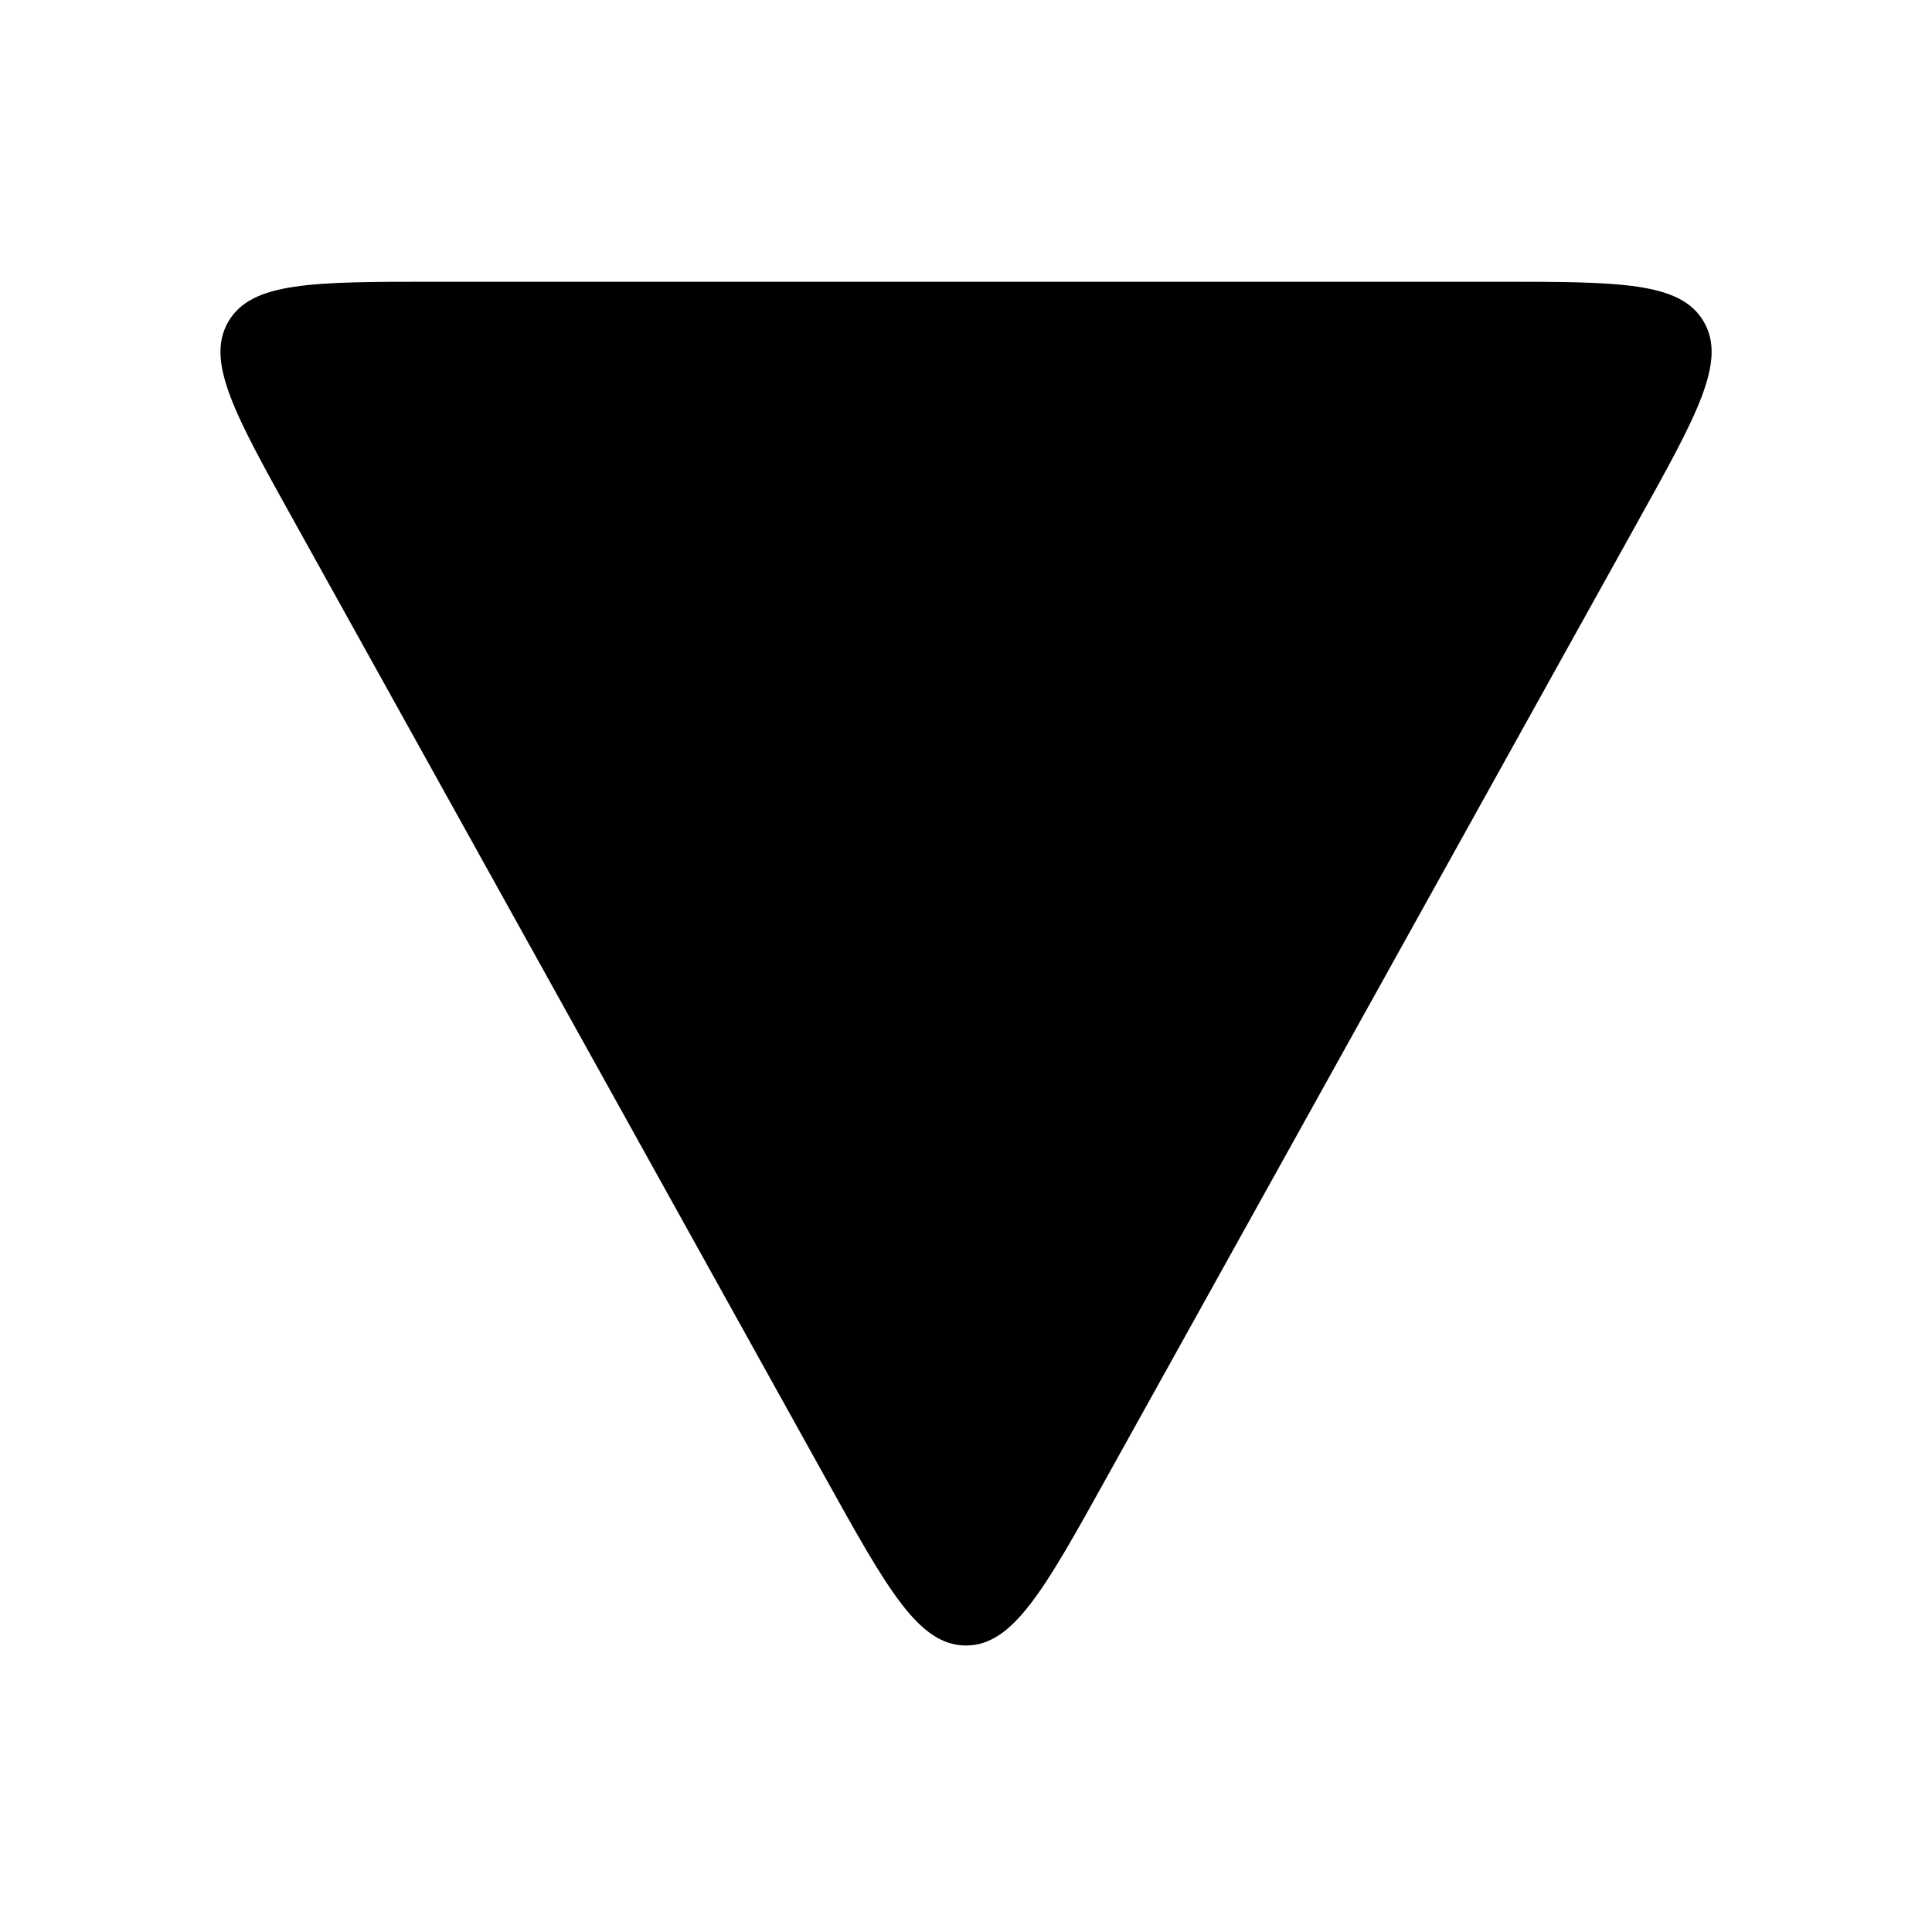
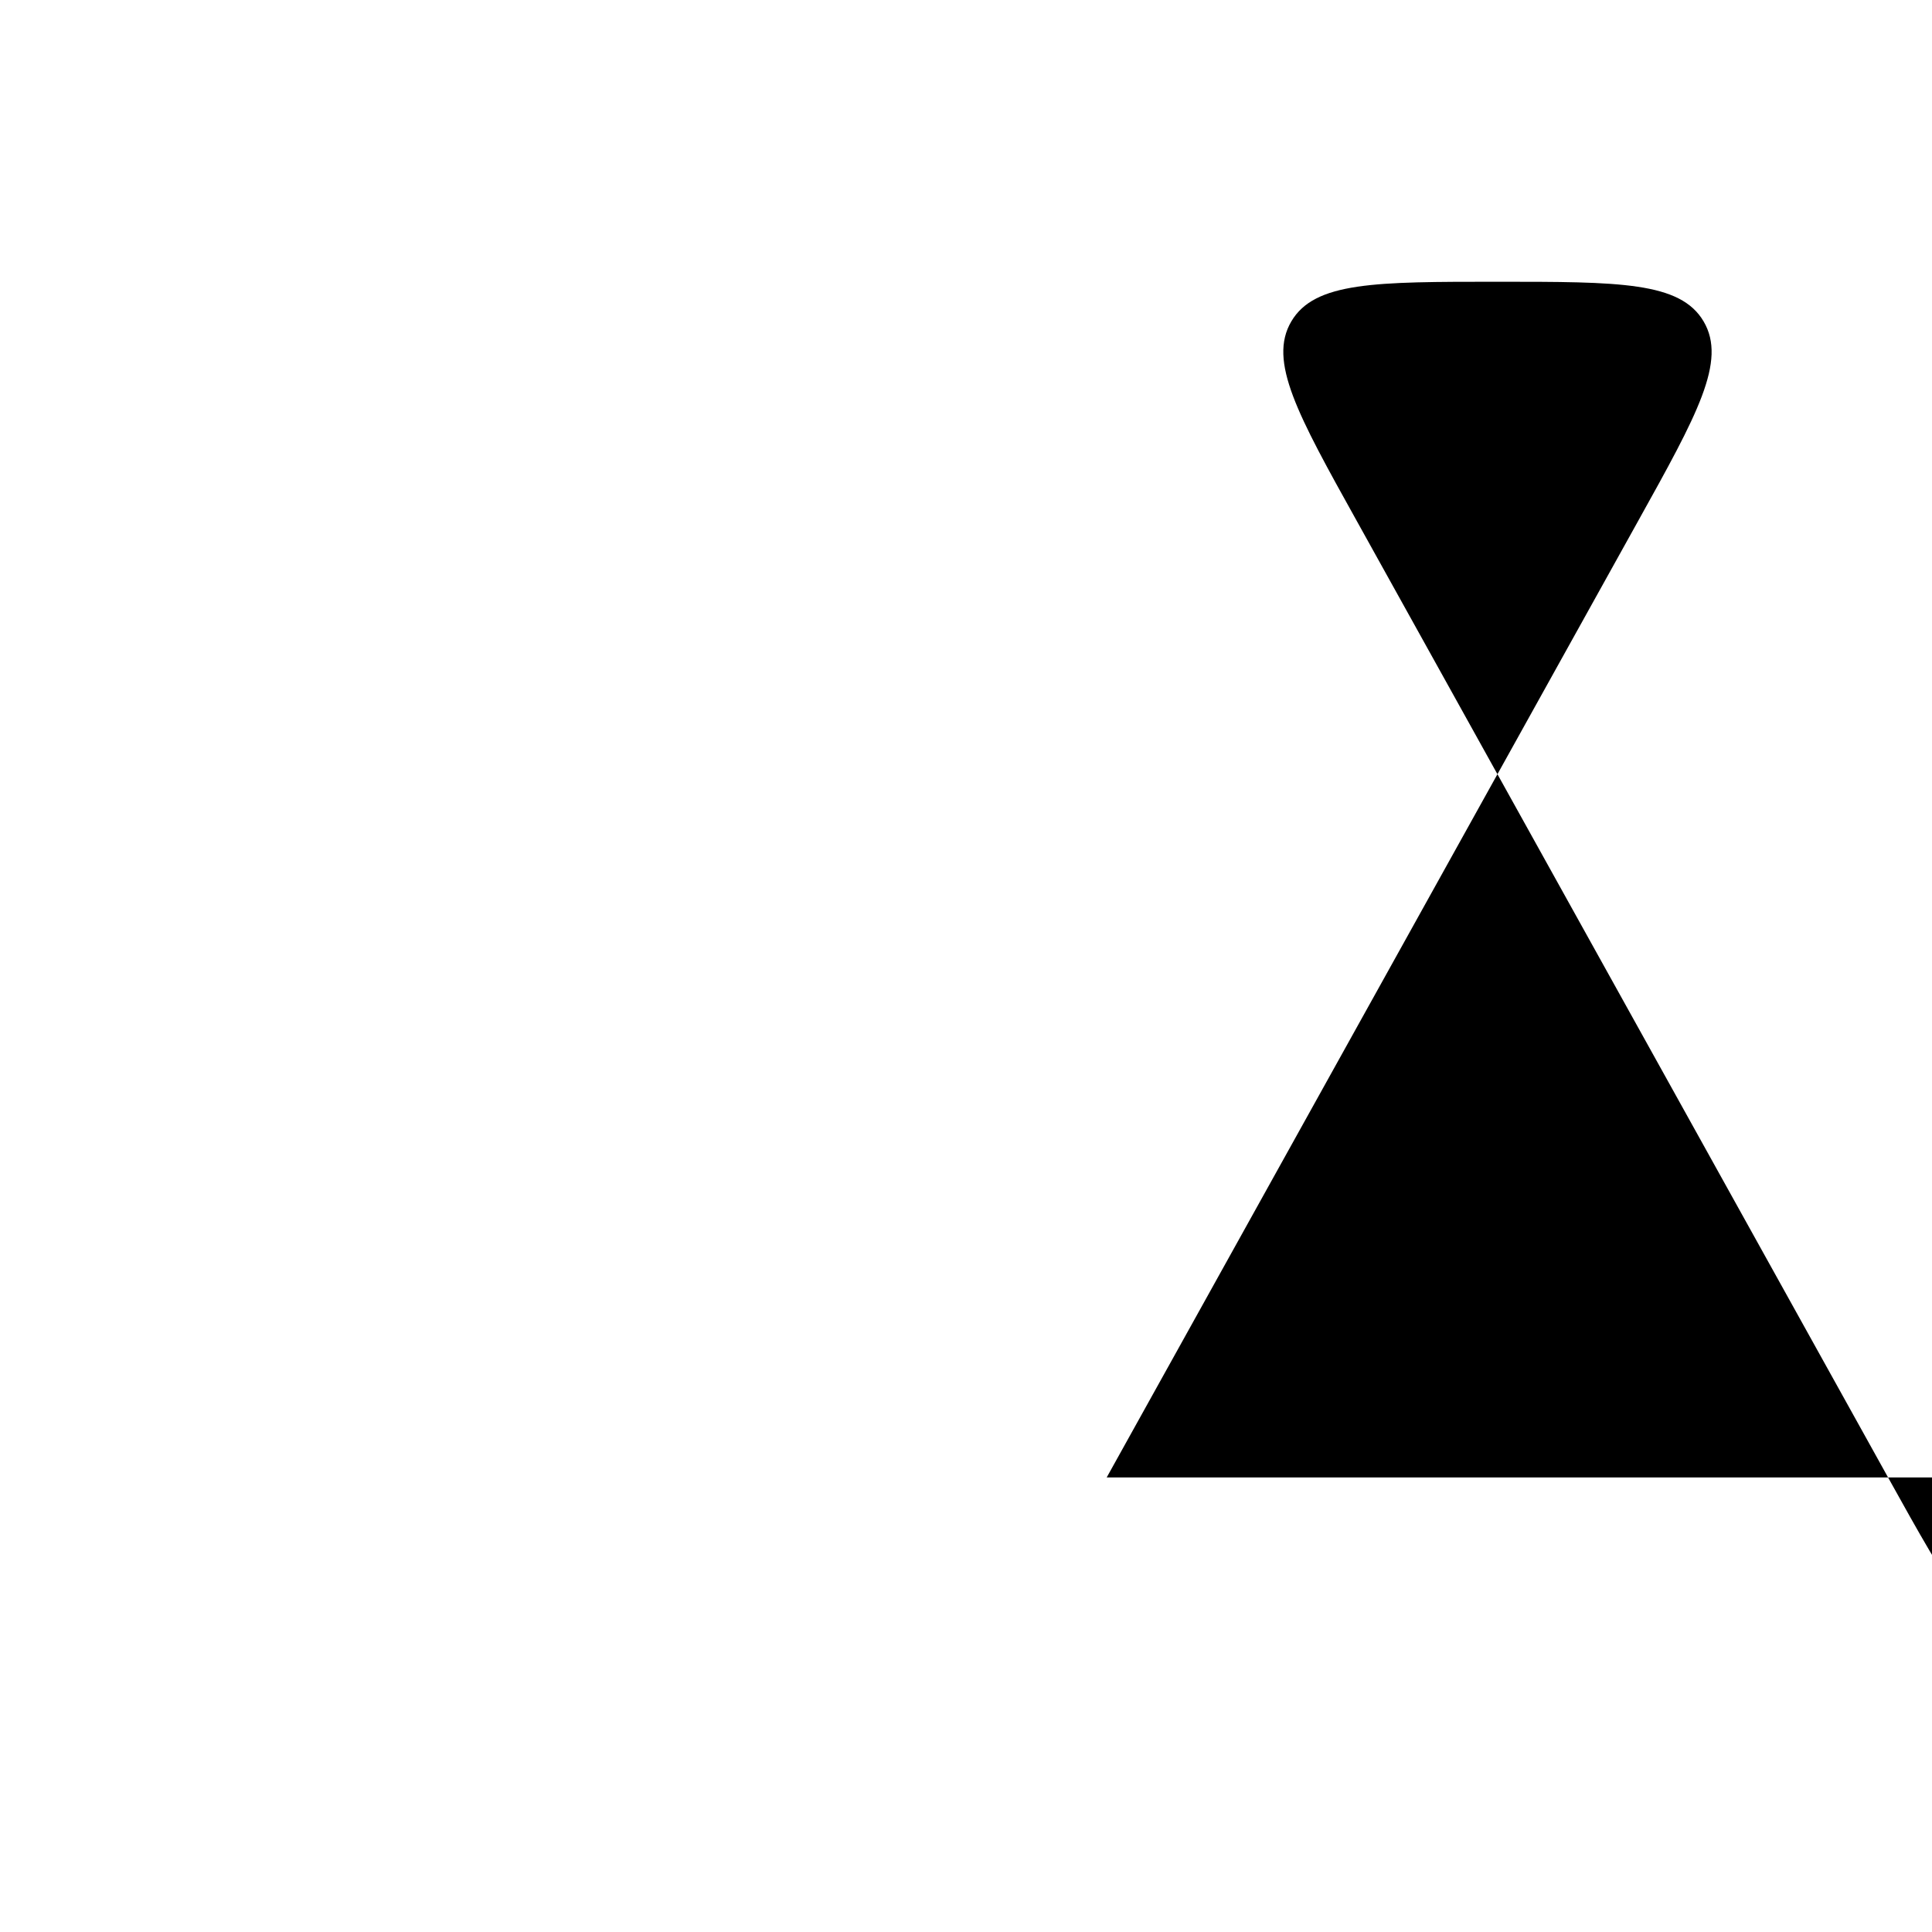
<svg xmlns="http://www.w3.org/2000/svg" width="24" height="24" fill="none">
-   <path d="M13.748 18.353L20.35 6.471c.736-1.323 1.103-1.985.813-2.478-.29-.493-1.047-.493-2.561-.493H5.399c-1.514 0-2.271 0-2.561.493-.29.493.077 1.155.813 2.478l6.6 11.882c.774 1.392 1.16 2.088 1.749 2.088.588 0 .975-.696 1.748-2.088z" fill="currentColor" />
+   <path d="M13.748 18.353L20.35 6.471c.736-1.323 1.103-1.985.813-2.478-.29-.493-1.047-.493-2.561-.493c-1.514 0-2.271 0-2.561.493-.29.493.077 1.155.813 2.478l6.6 11.882c.774 1.392 1.16 2.088 1.749 2.088.588 0 .975-.696 1.748-2.088z" fill="currentColor" />
</svg>